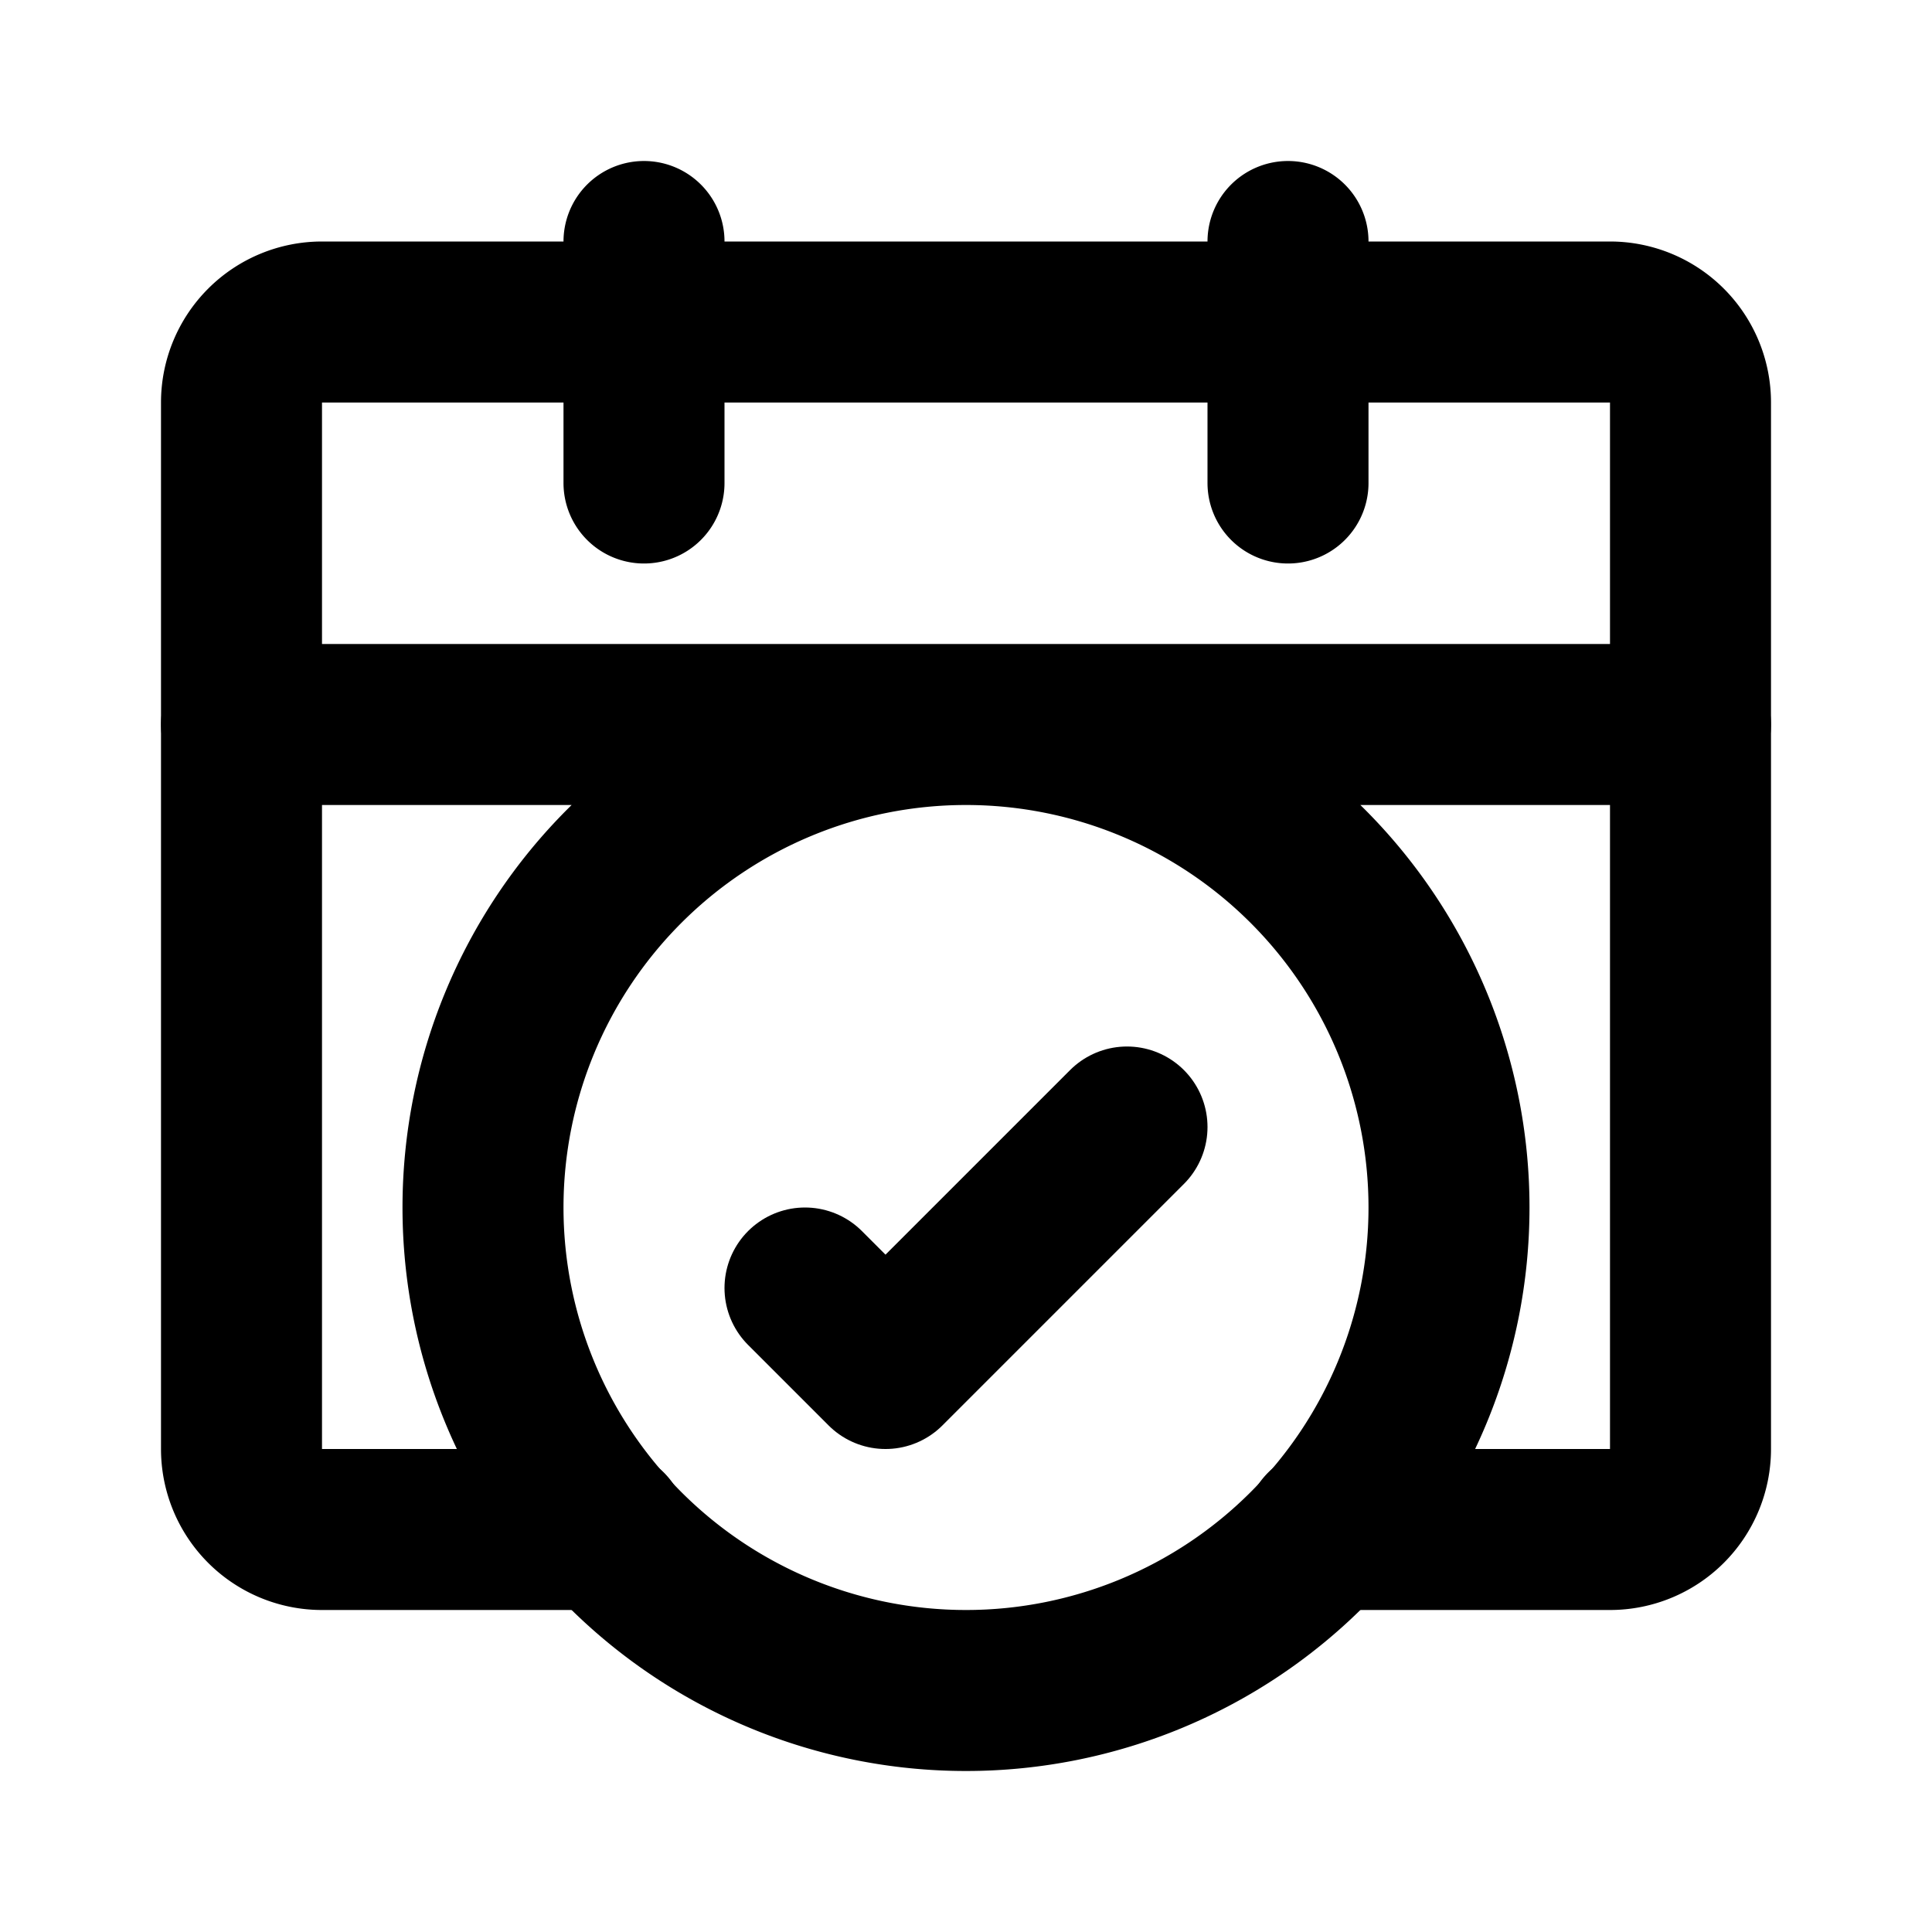
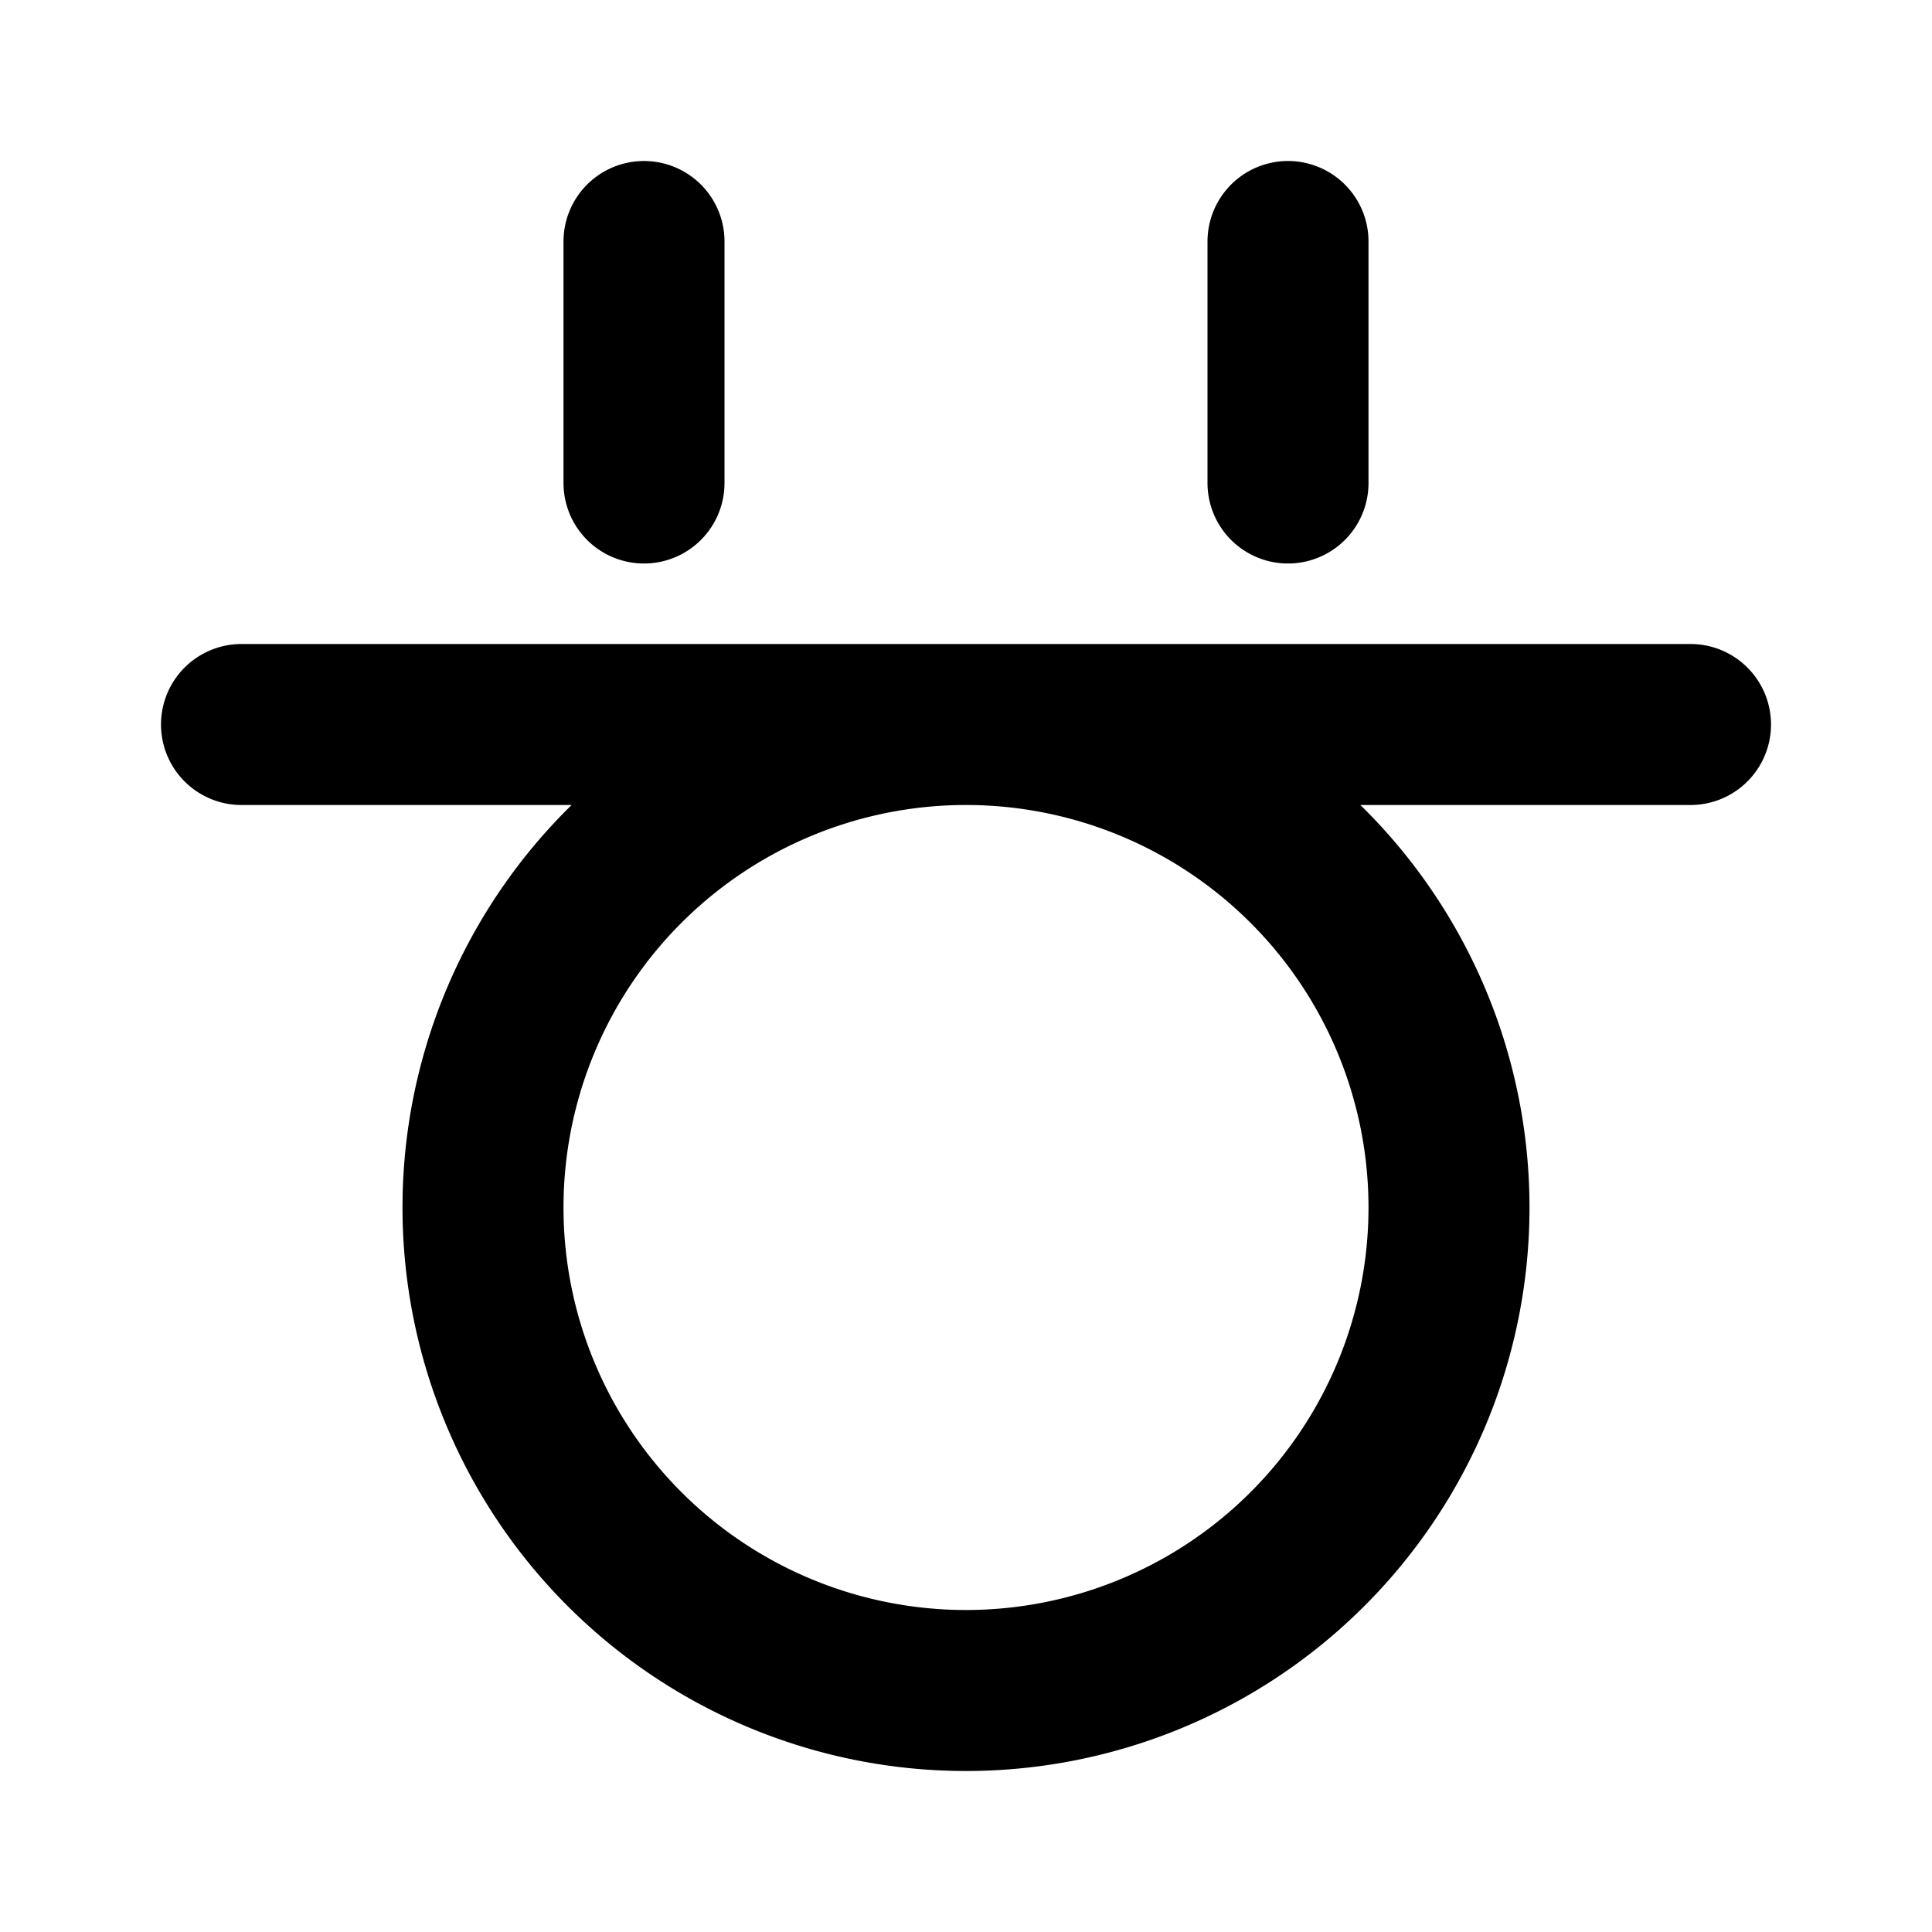
<svg xmlns="http://www.w3.org/2000/svg" width="24" height="24" fill="none">
-   <path stroke="#000" stroke-linecap="round" stroke-linejoin="round" stroke-width="2" d="M7.54 19H4a1 1 0 0 1-1-1V5a1 1 0 0 1 1-1h16a1 1 0 0 1 1 1v13a1 1 0 0 1-1 1h-3.54" />
  <path stroke="#000" stroke-linecap="round" stroke-linejoin="round" stroke-width="2" d="M3 9h18m-5-6v3-3ZM8 3v3-3Zm4 6a6 6 0 1 0 0 12 6 6 0 0 0 0-12Z" />
-   <path stroke="#000" stroke-linecap="round" stroke-linejoin="round" stroke-width="2" d="m10 16 1 1 3-3" />
</svg>